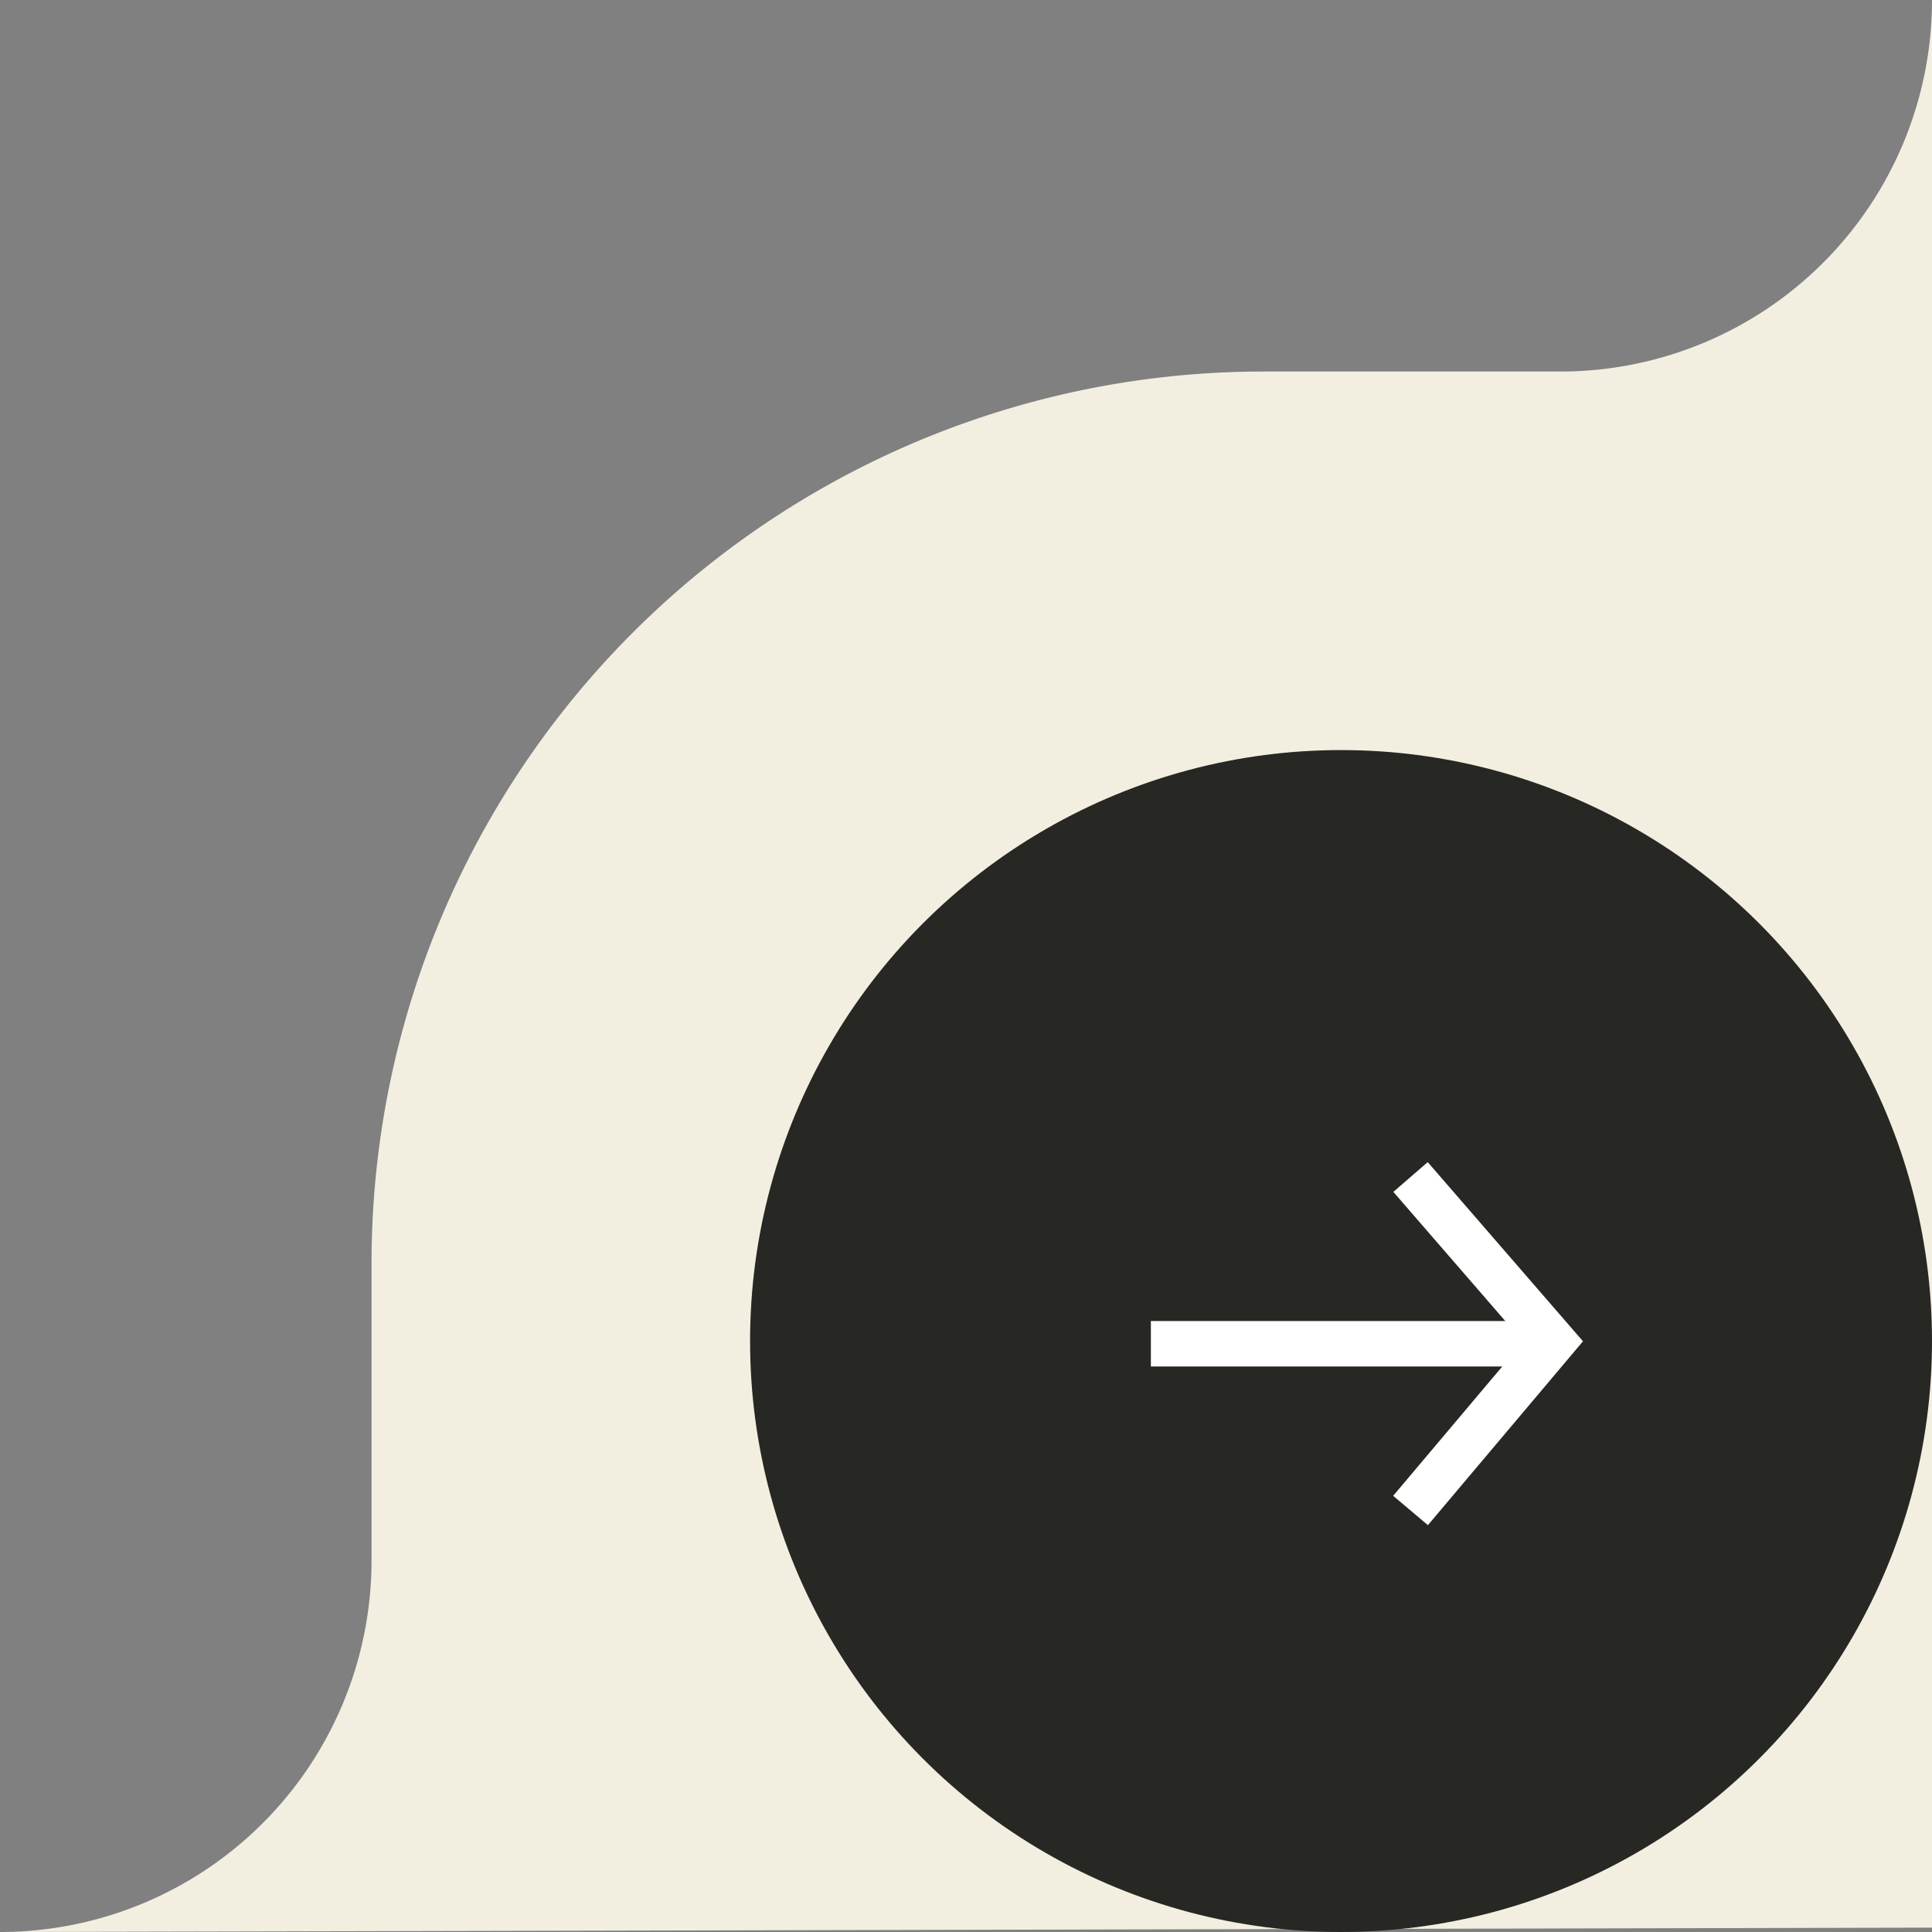
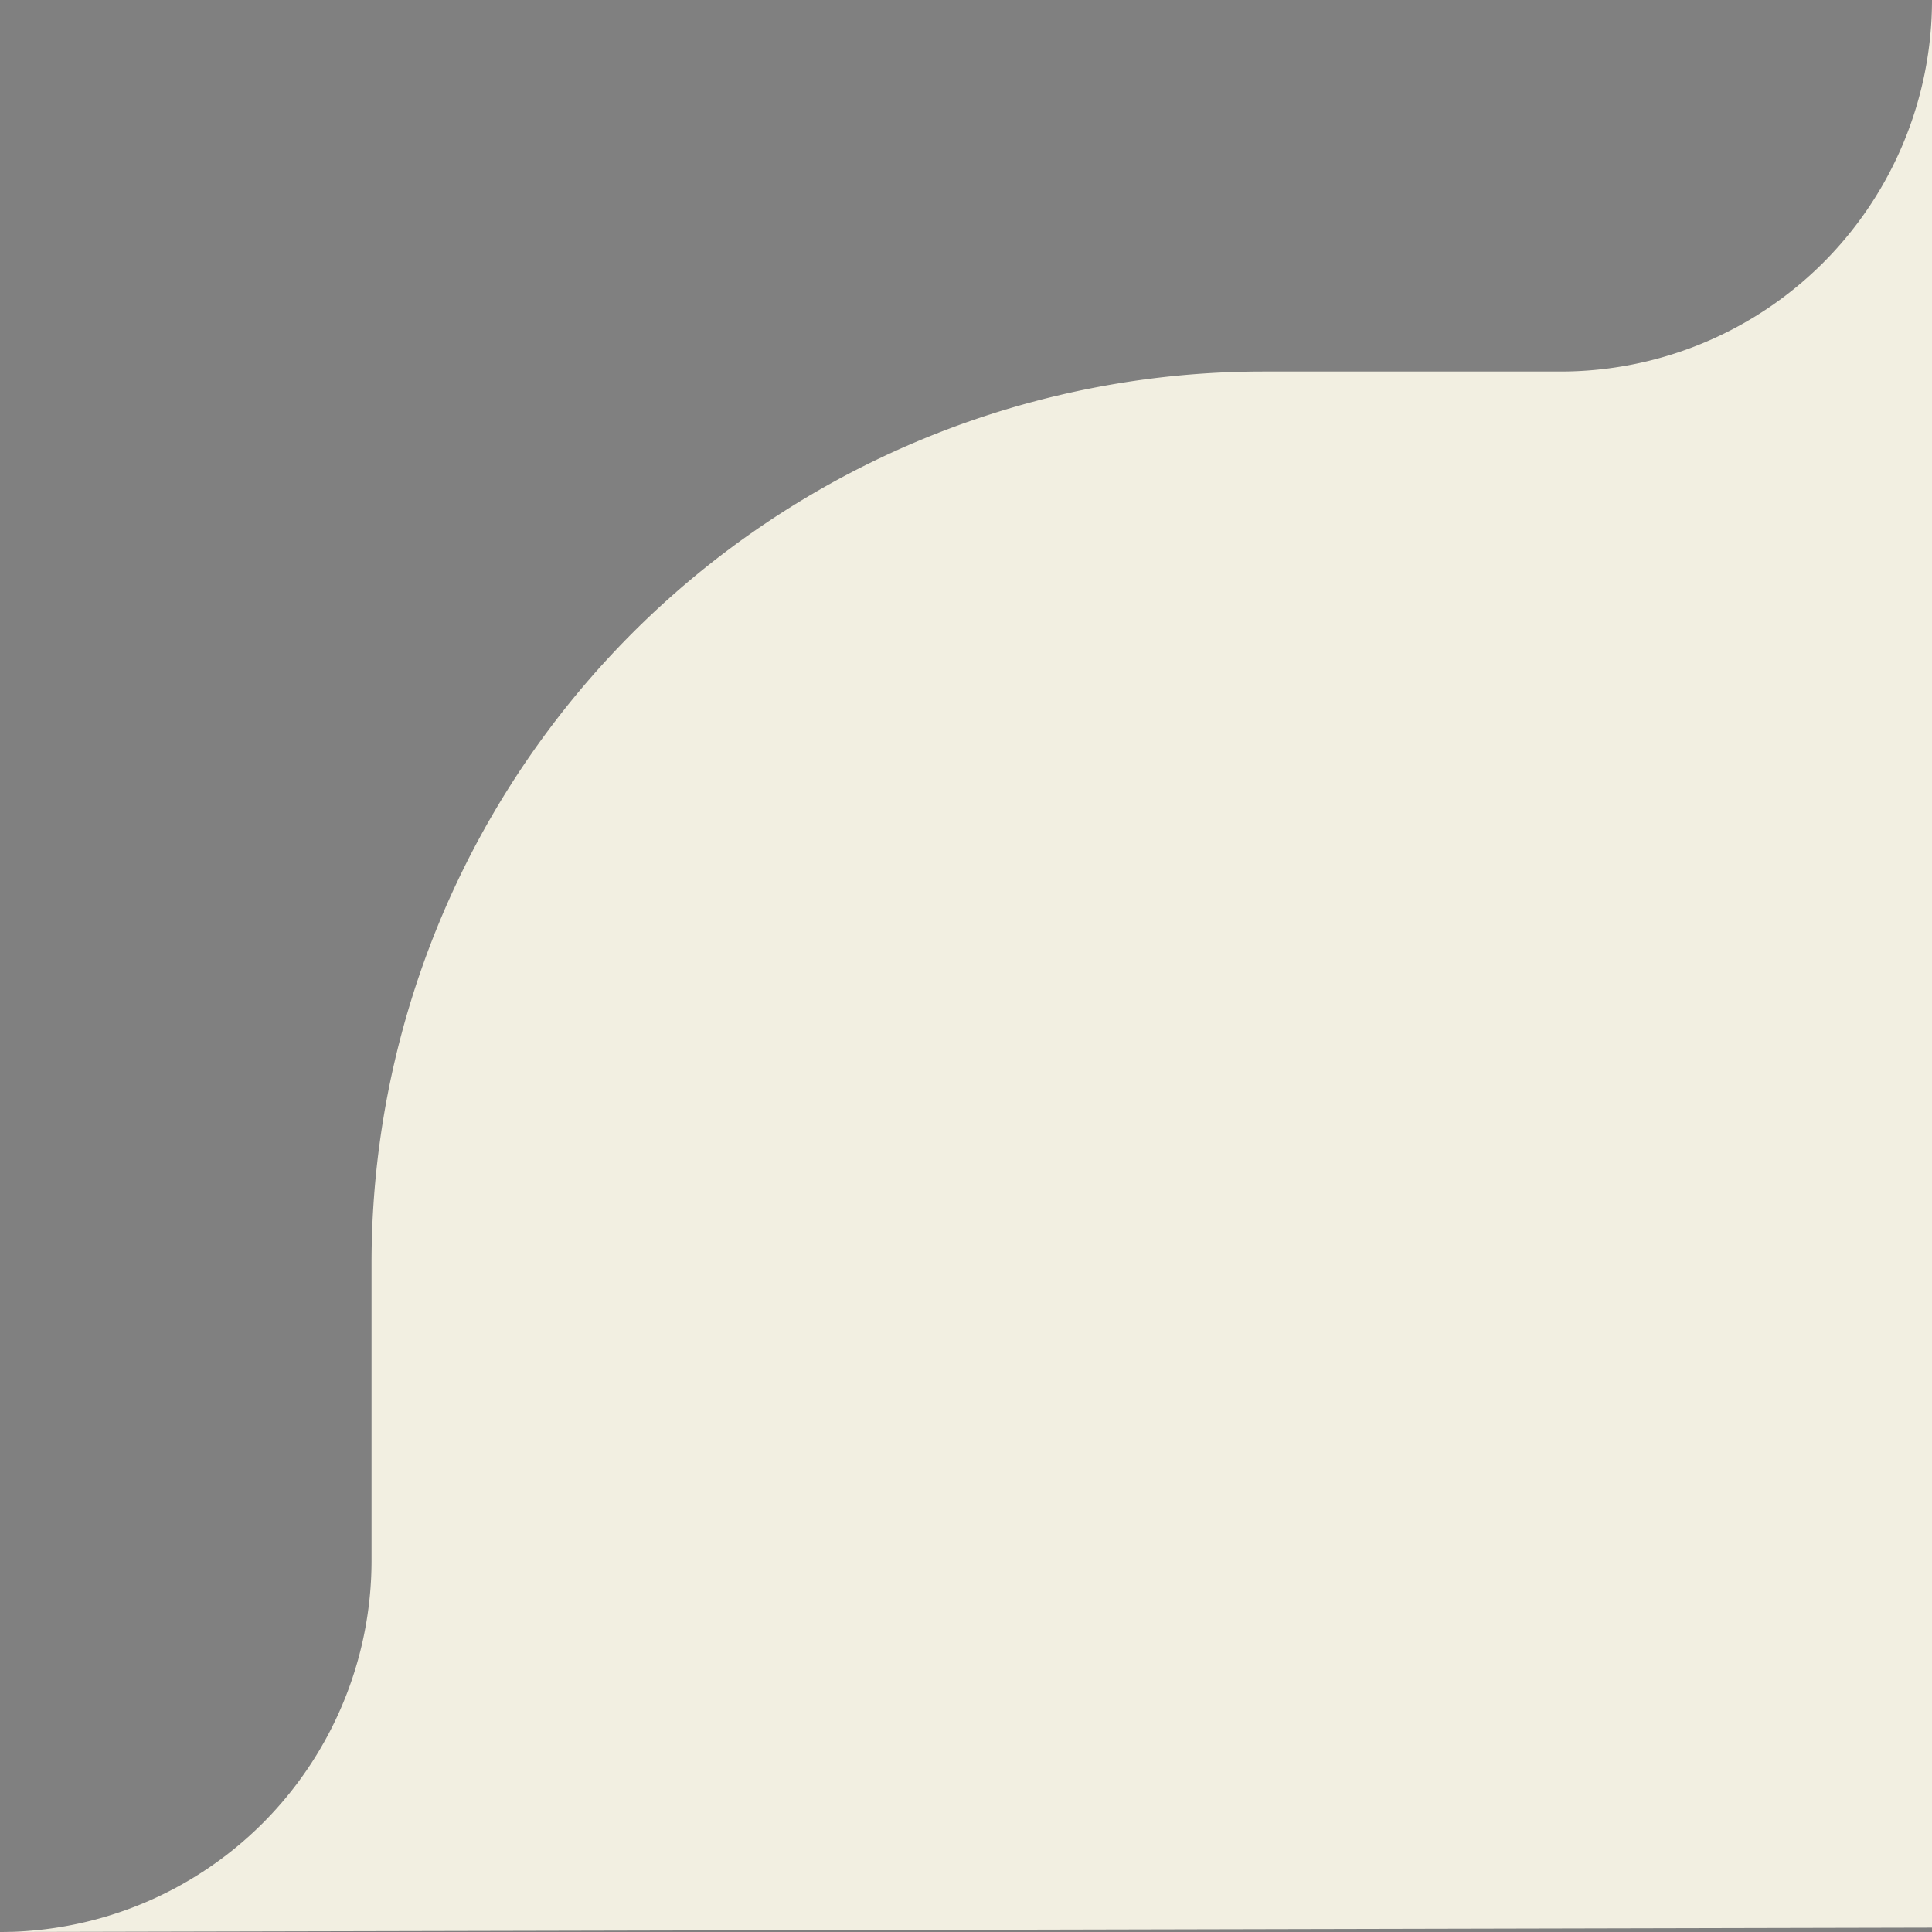
<svg xmlns="http://www.w3.org/2000/svg" height="85" viewBox="0 0 85 85" width="85">
  <rect x="0" y="0" width="85" height="85" fill="#808080" stroke="none" />
  <path d="m85 84.808v-84.808a16.346 16.346 0 0 1 -16.346 16.346h-13.077a39.231 39.231 0 0 0 -39.231 39.231v13.077a16.346 16.346 0 0 1 -16.346 16.346z" fill="#f2efe1" />
-   <circle cx="59" cy="59" fill="#272724" r="26" />
  <g fill="none" stroke="#fff" stroke-width="2">
-     <path d="m-3339.261 1691.759 6.271 7.237-6.271 7.435" transform="translate(3401.319 -1639.976)" />
-     <path d="m-3347.821 1697.257h17.76" transform="translate(3398.455 -1638.137)" />
-   </g>
+     </g>
</svg>